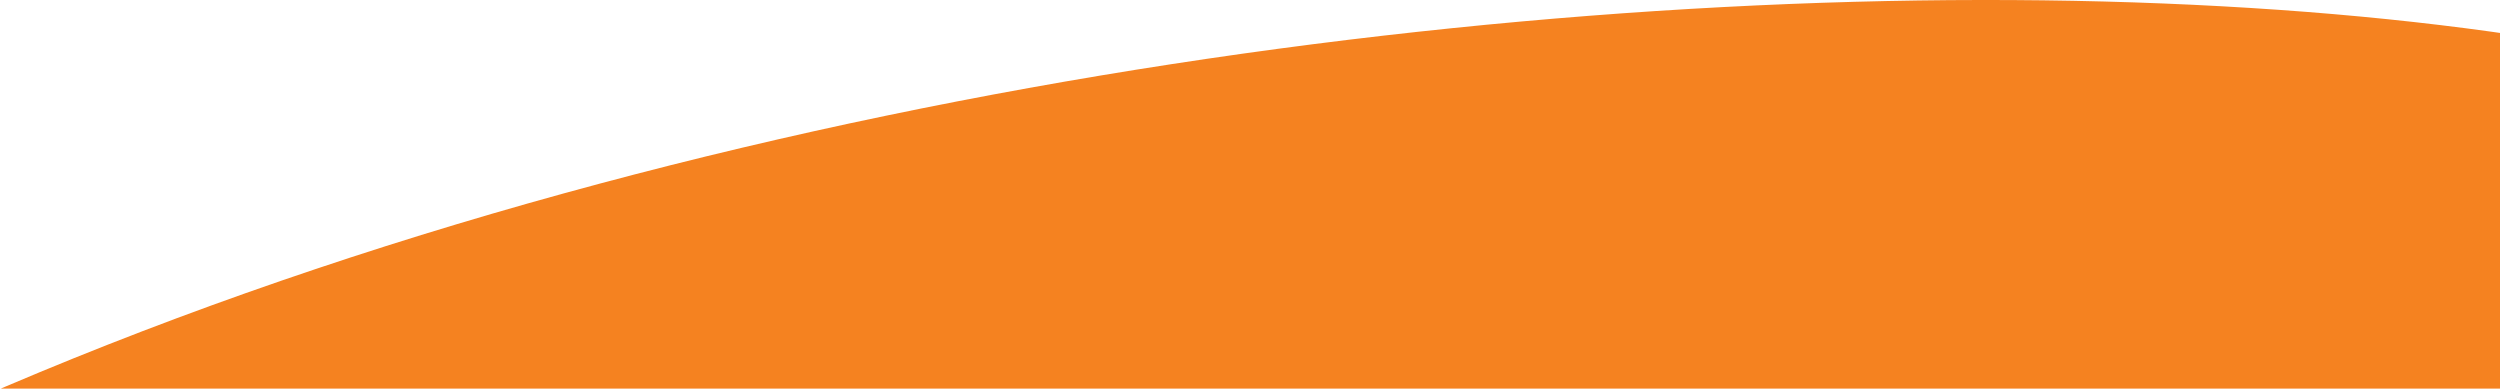
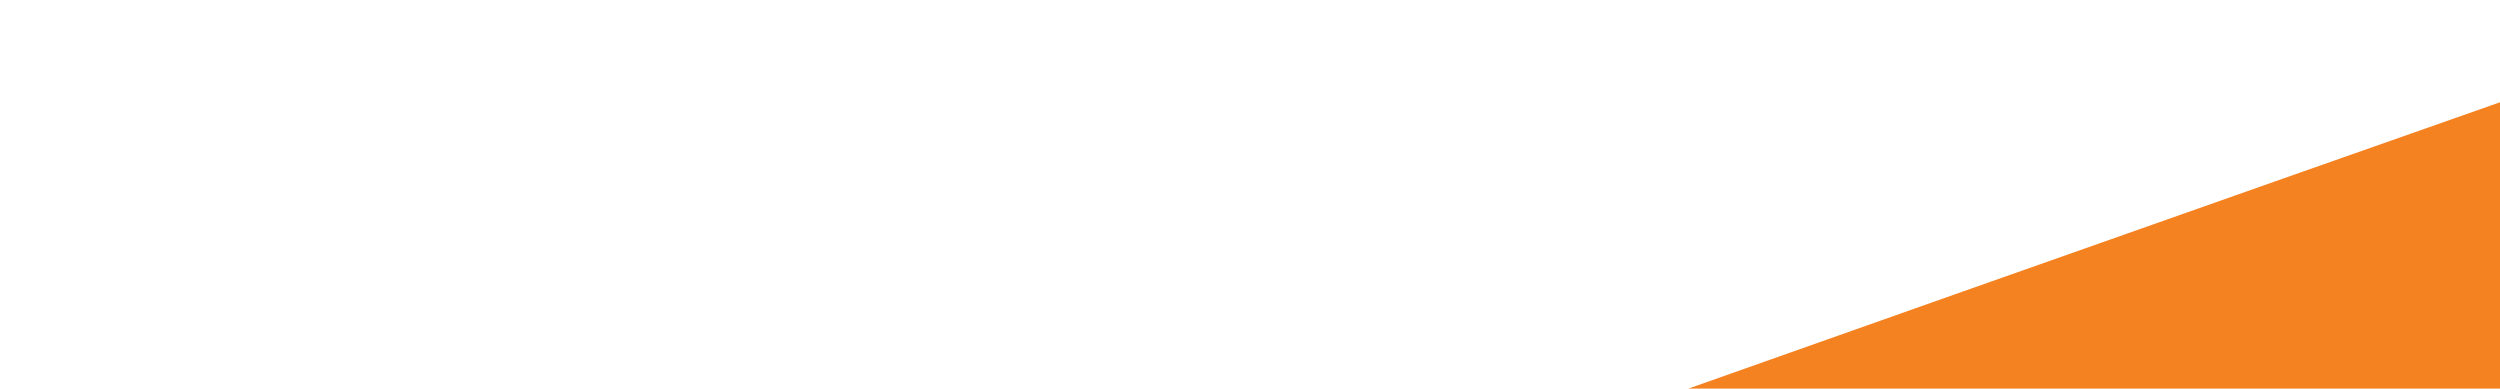
<svg xmlns="http://www.w3.org/2000/svg" width="1010px" height="157px" viewBox="0 0 1010 157" version="1.1">
  <title>Fill 1 Copy</title>
  <g id="Symbols" stroke="none" stroke-width="1" fill="none" fill-rule="evenodd">
    <g id="Fill-1-Copy" transform="translate(-10, 0)" fill="#F58220">
-       <path d="M-499,648 C-369.955,226.854 24.009,72.581 270.419,22.475 C654.453,-55.525 1557.768,56.107 1828.763,569.886 C1828.763,569.886 1842.851,596.629 1843,626.863 L-499,648 Z" transform="translate(672, 324) scale(-1, 1) translate(-672, -324) " />
+       <path d="M-499,648 C-369.955,226.854 24.009,72.581 270.419,22.475 C1828.763,569.886 1842.851,596.629 1843,626.863 L-499,648 Z" transform="translate(672, 324) scale(-1, 1) translate(-672, -324) " />
    </g>
  </g>
</svg>